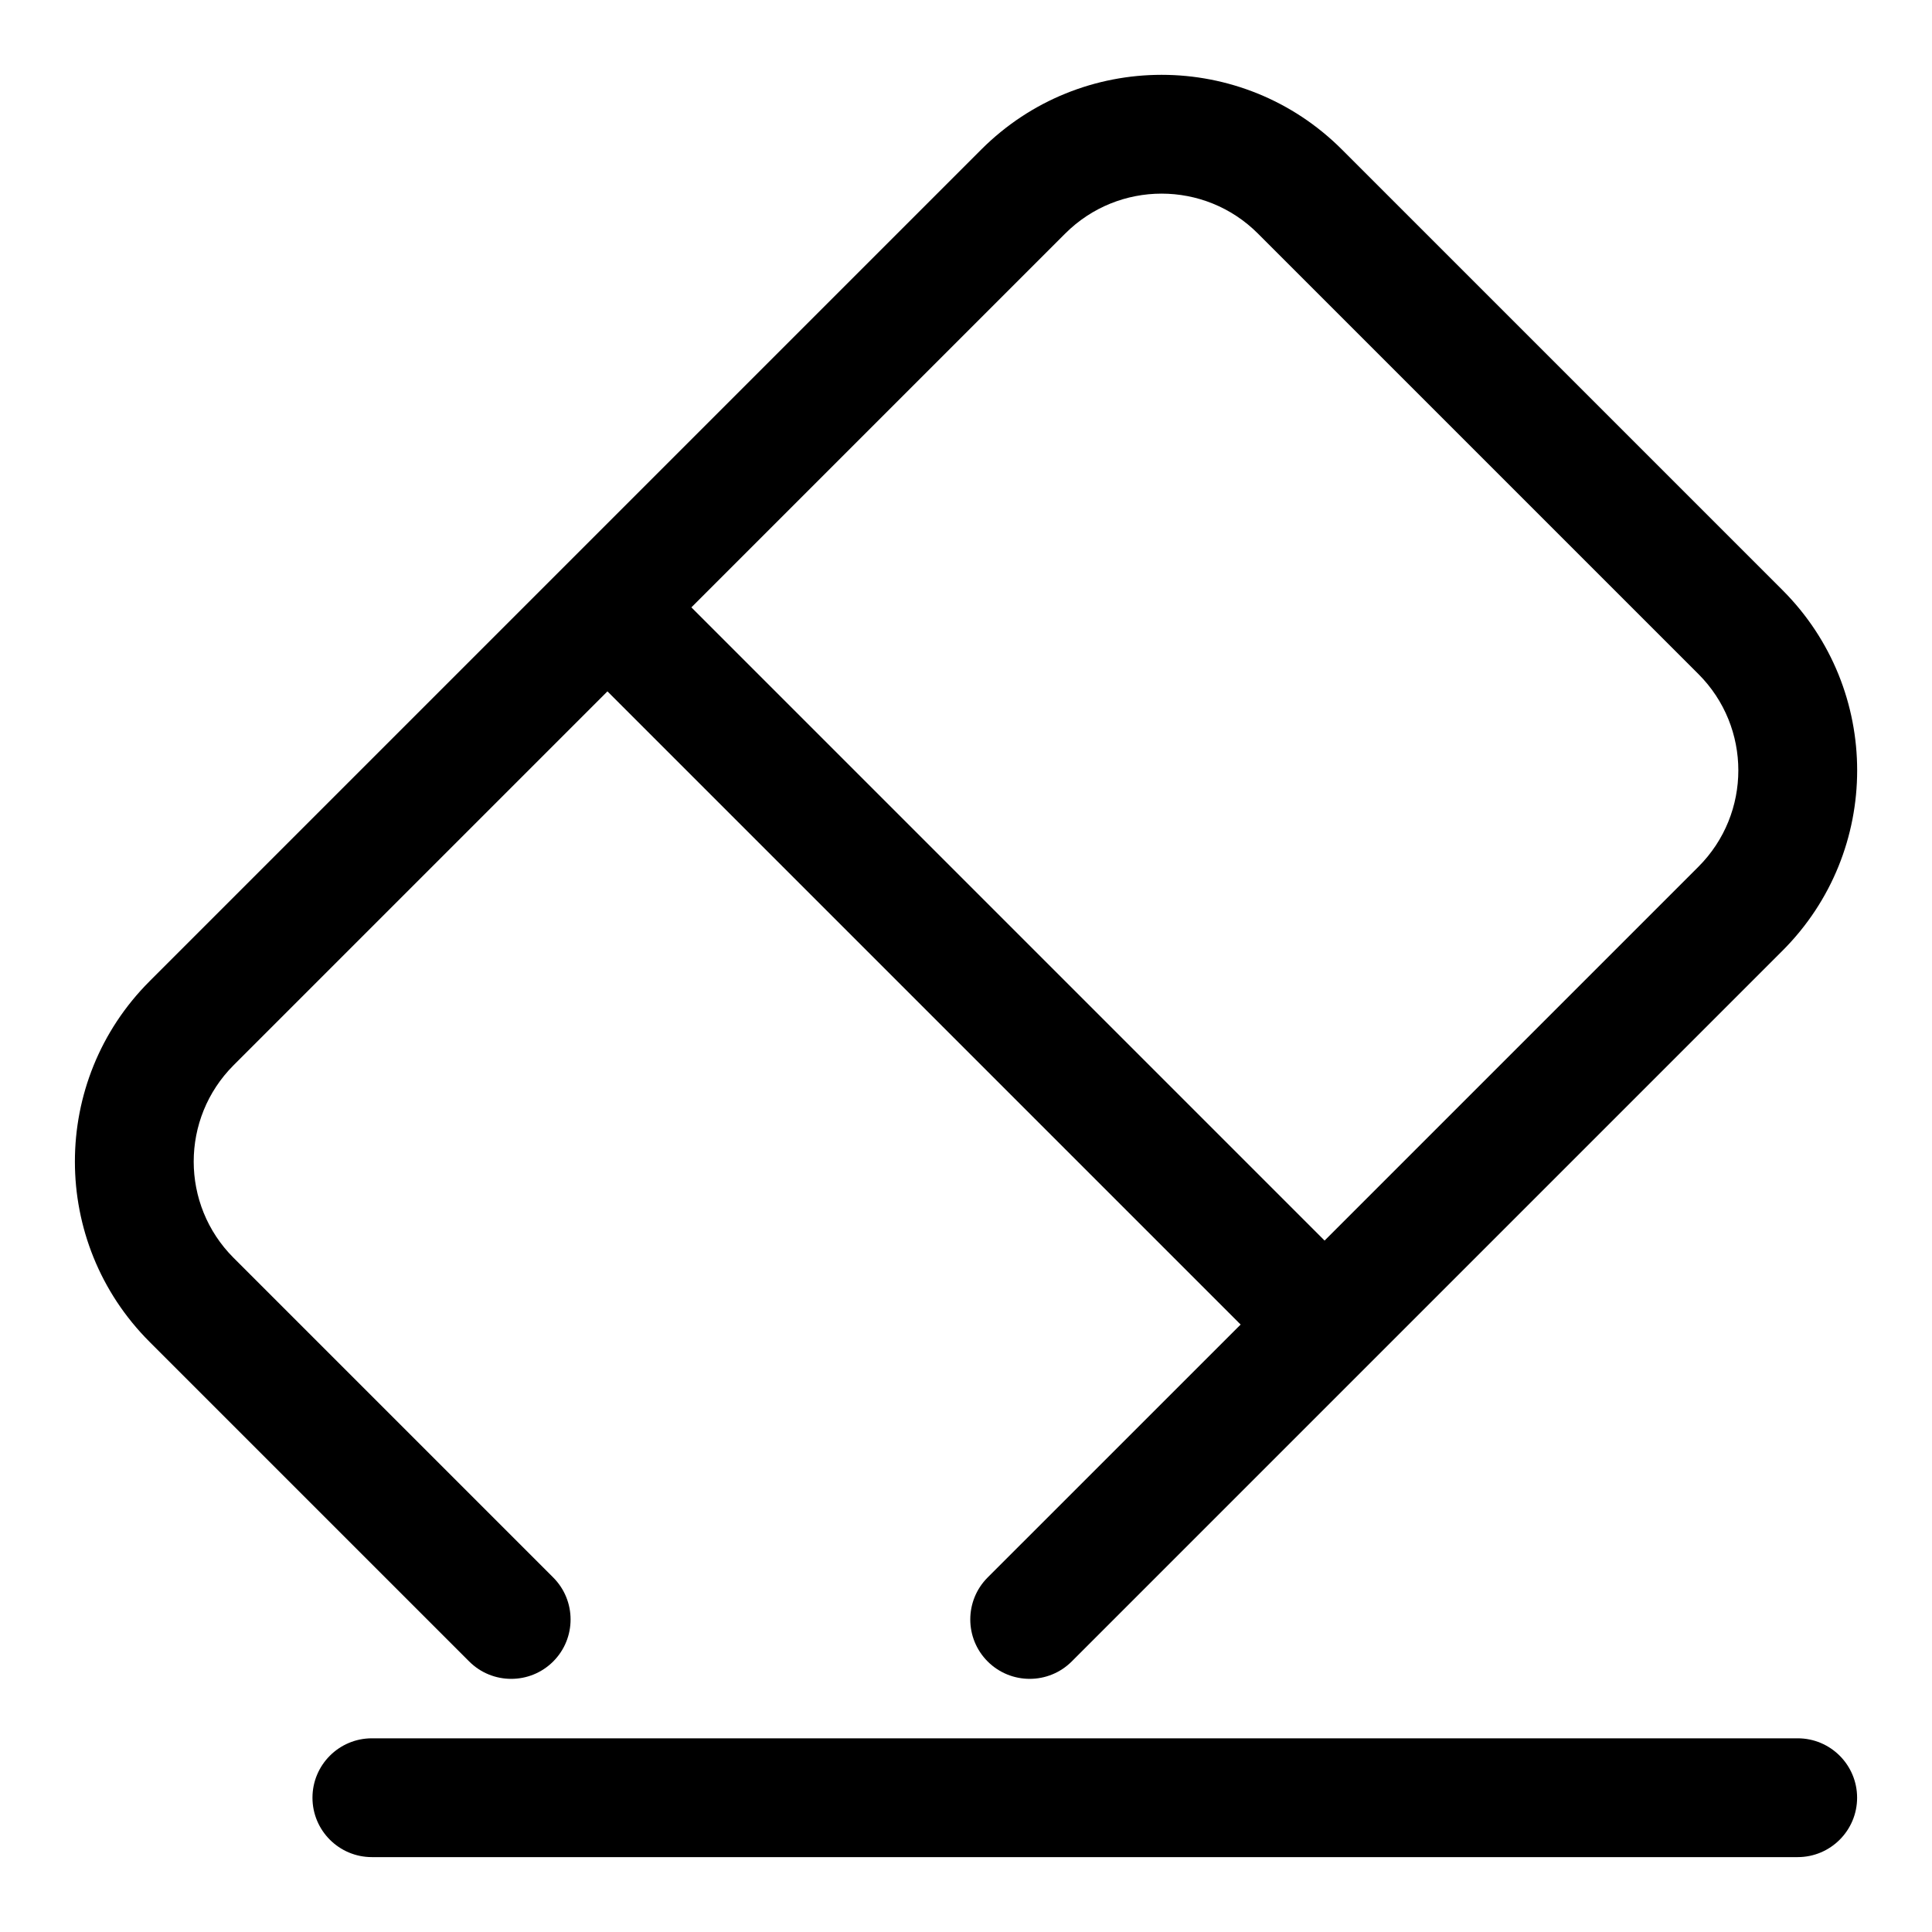
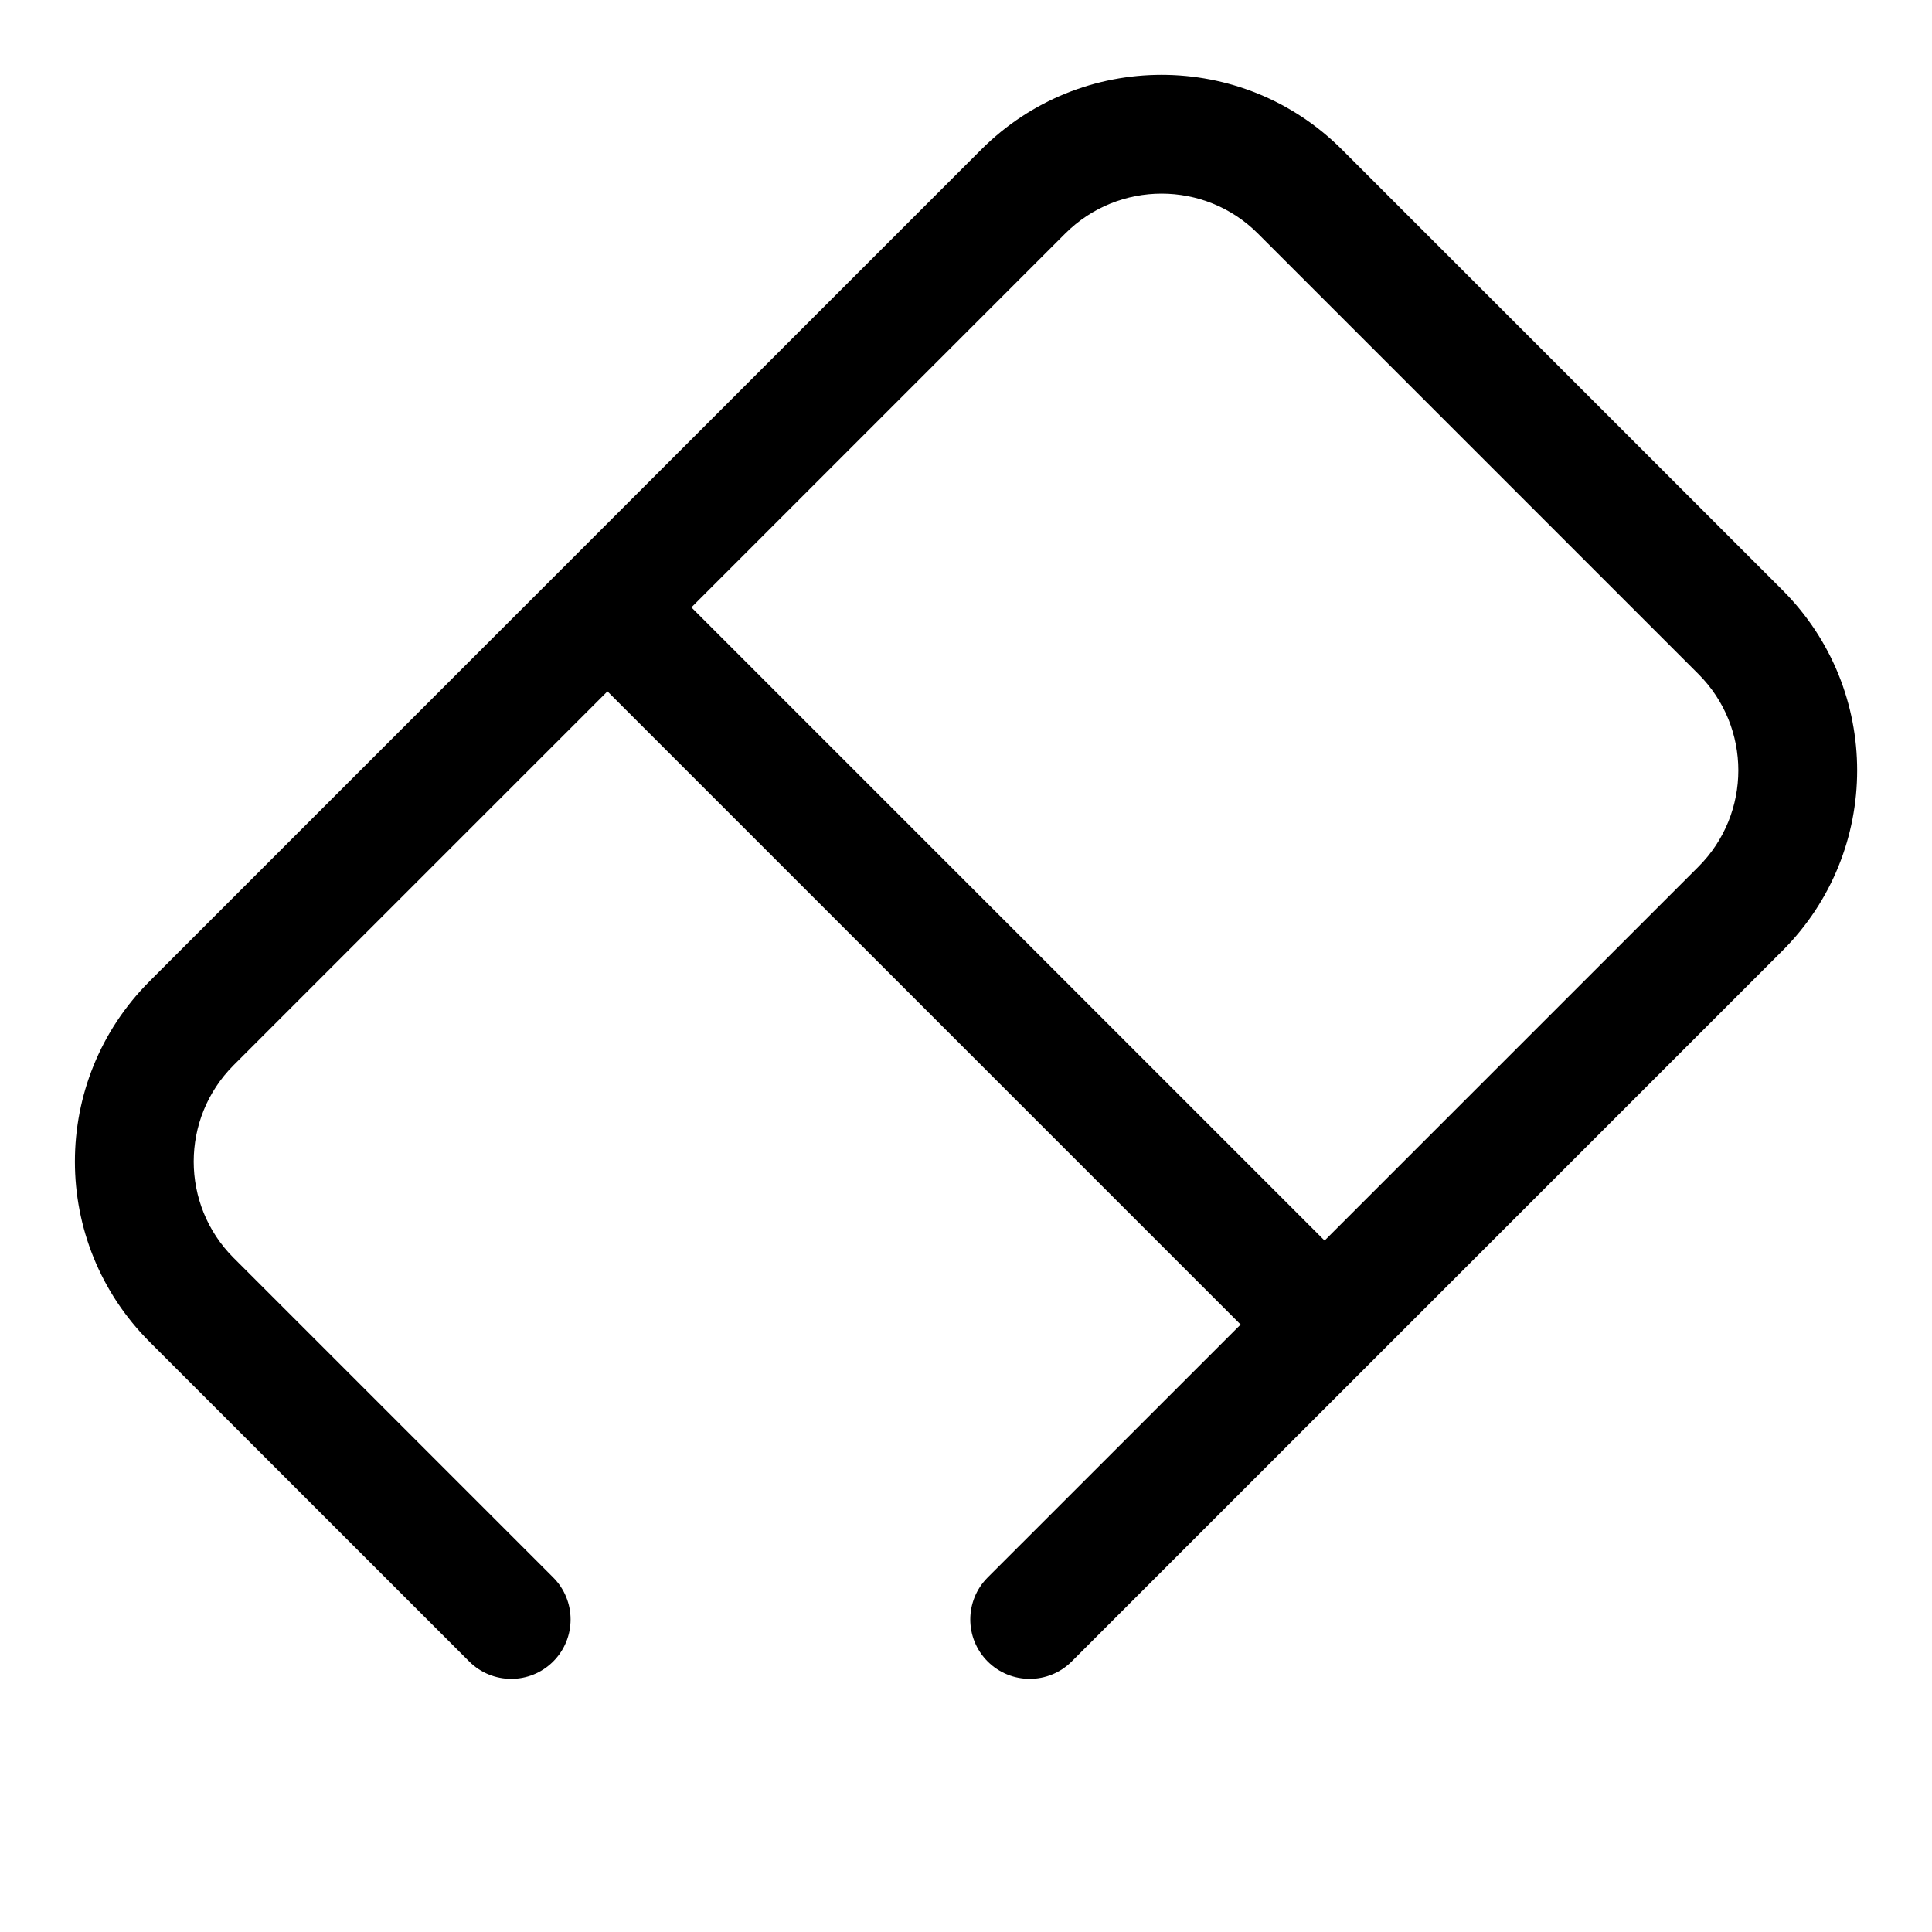
<svg xmlns="http://www.w3.org/2000/svg" fill="#000000" width="800px" height="800px" version="1.1" viewBox="144 144 512 512">
  <g fill-rule="evenodd">
    <path d="m183.63 404.04 220.42-220.42c26.387-26.387 69.18-26.387 95.566 0 33.613 33.613 83.145 83.145 116.76 116.76 26.387 26.387 26.387 69.18 0 95.566-47.012 47.012-129.51 129.51-188.36 188.36-6.156 6.141-16.121 6.141-22.277 0-6.141-6.141-6.141-16.121 0-22.262l67.039-67.023-167.8-167.8-99.078 99.078c-14.09 14.105-14.09 36.953 0 51.043 23.992 23.992 56.082 56.082 84.703 84.703 6.141 6.141 6.141 16.121 0 22.262s-16.121 6.141-22.262 0c-28.621-28.621-60.711-60.711-84.703-84.703-26.387-26.387-26.387-69.18 0-95.566zm311.4 68.723 99.078-99.078c14.09-14.105 14.09-36.953 0-51.043-33.613-33.613-83.145-83.145-116.76-116.76-14.09-14.09-36.934-14.09-51.043 0l-99.078 99.078z" />
-     <path d="m620.41 604.67h-377.86c-8.691 0-15.742 7.055-15.742 15.742 0 8.691 7.055 15.742 15.742 15.742h377.86c8.691 0 15.742-7.055 15.742-15.742 0-8.691-7.055-15.742-15.742-15.742z" />
  </g>
</svg>